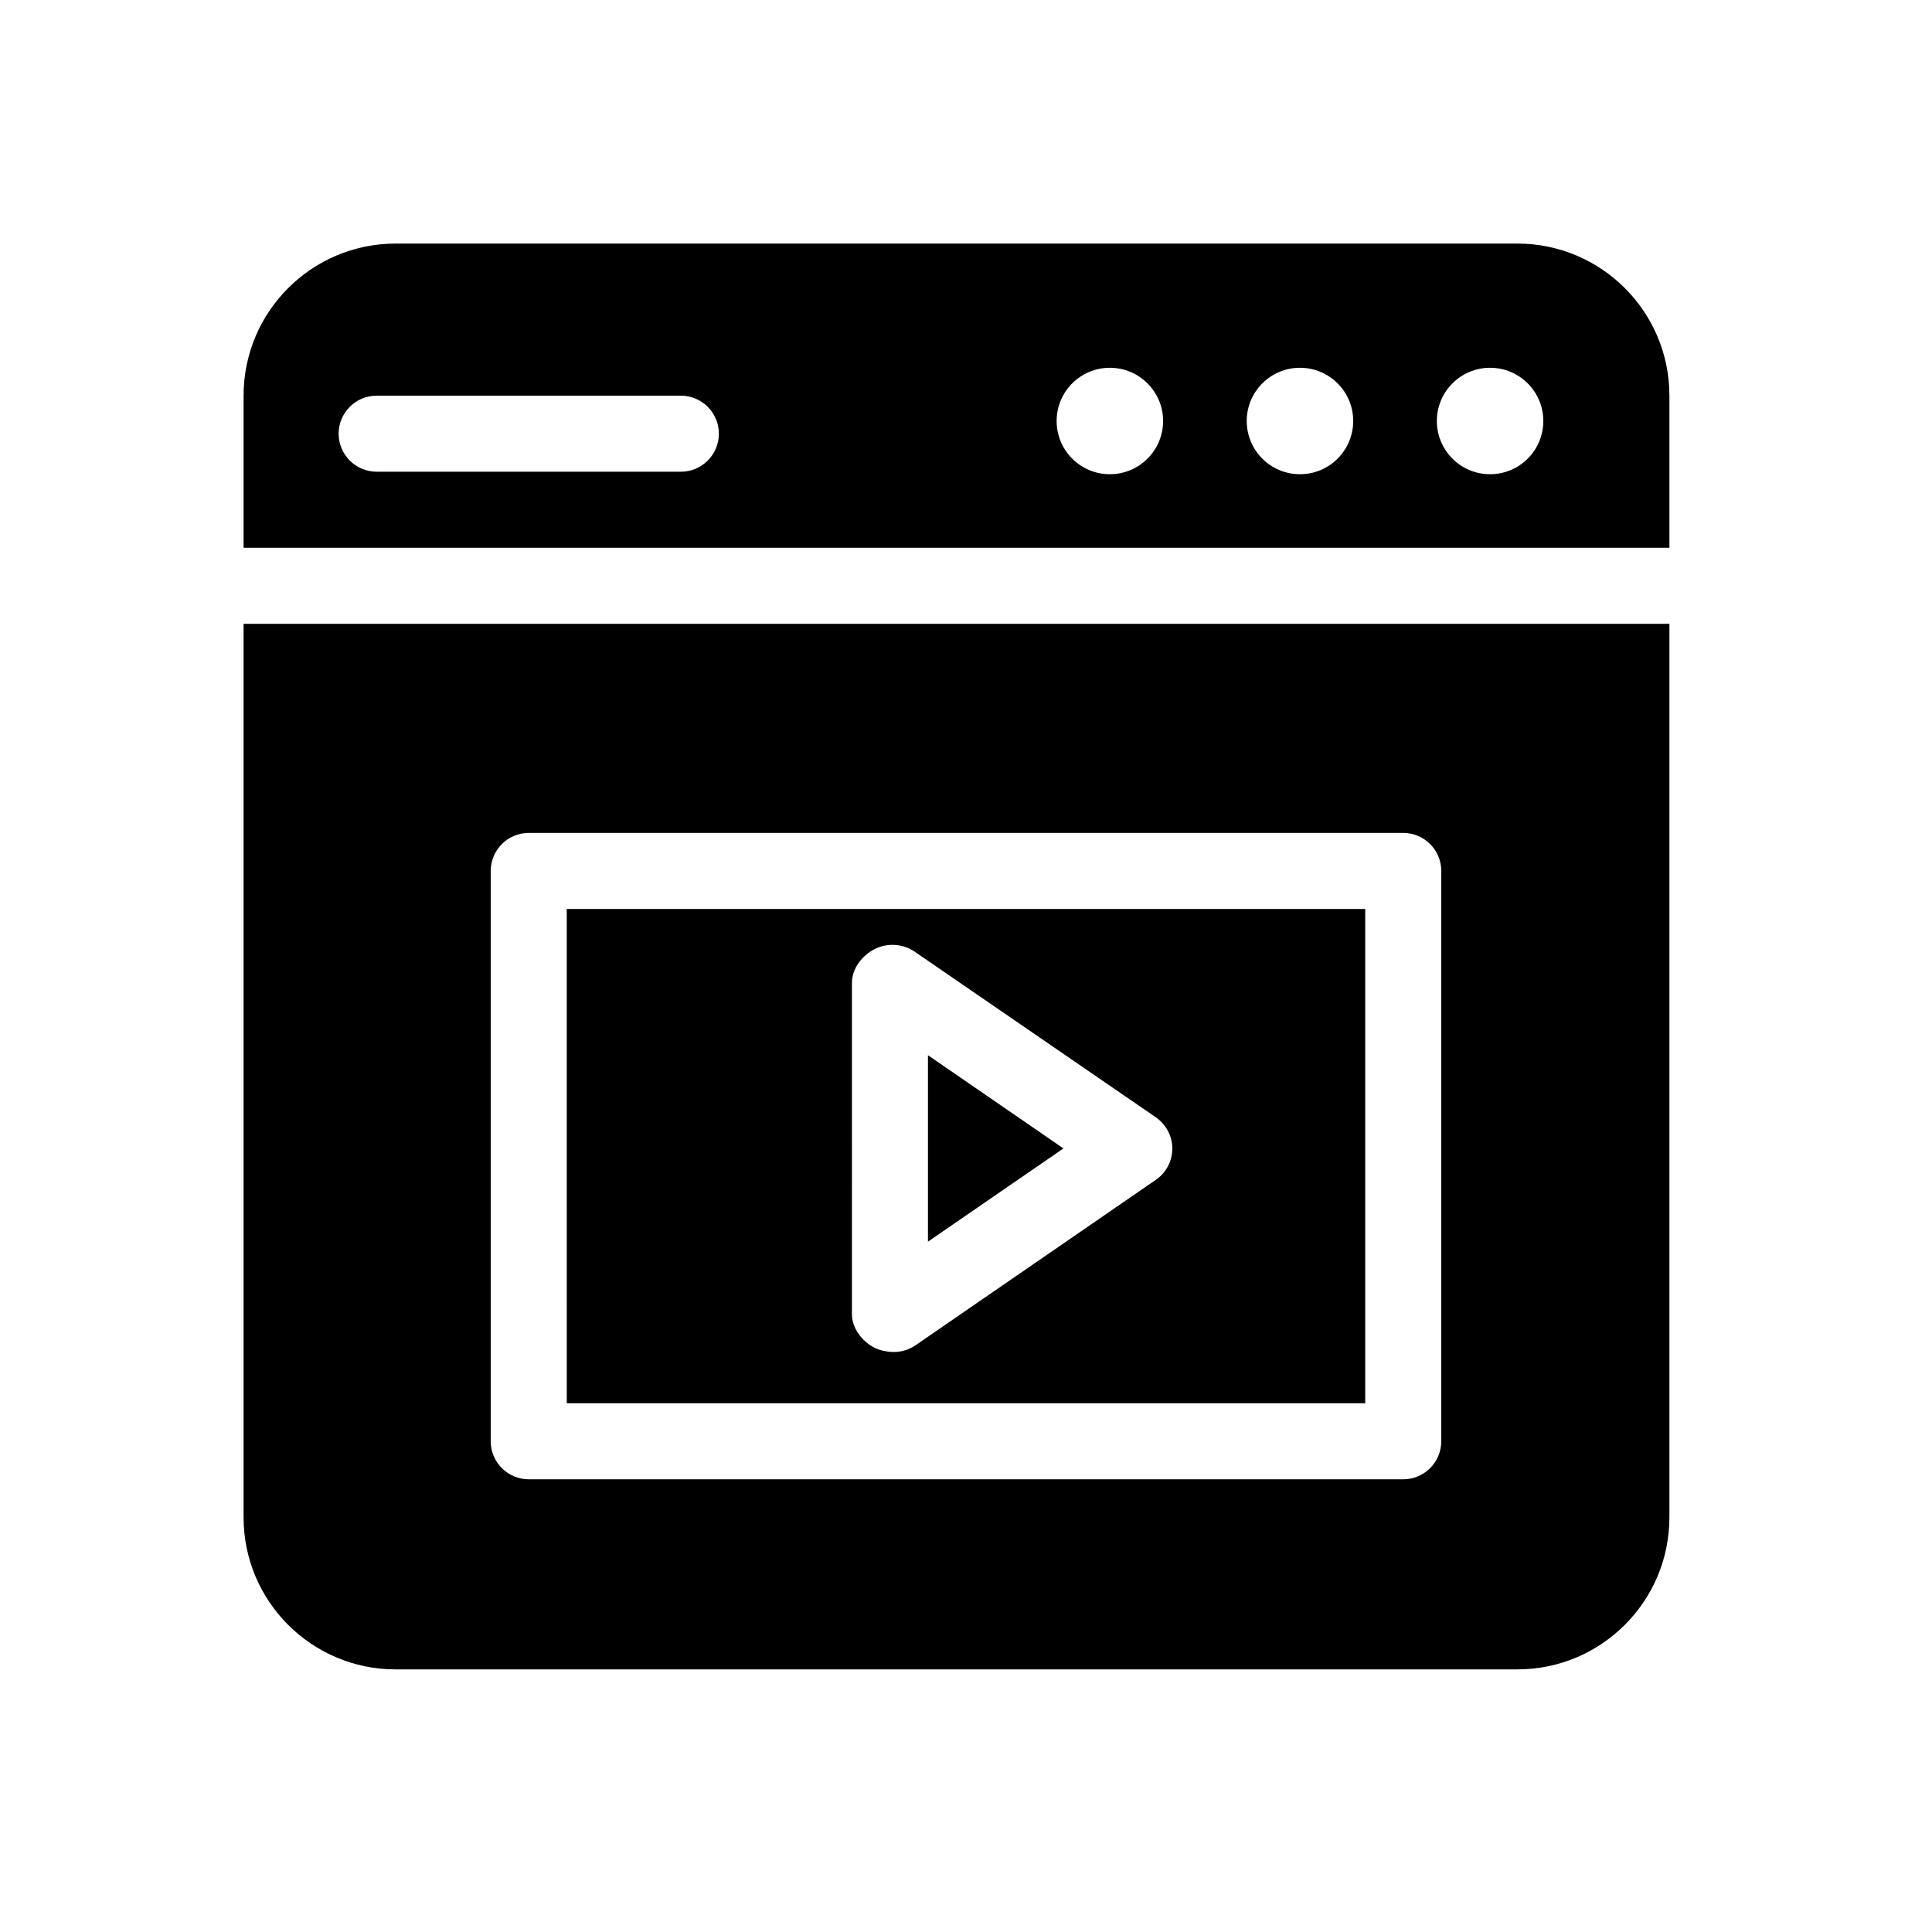
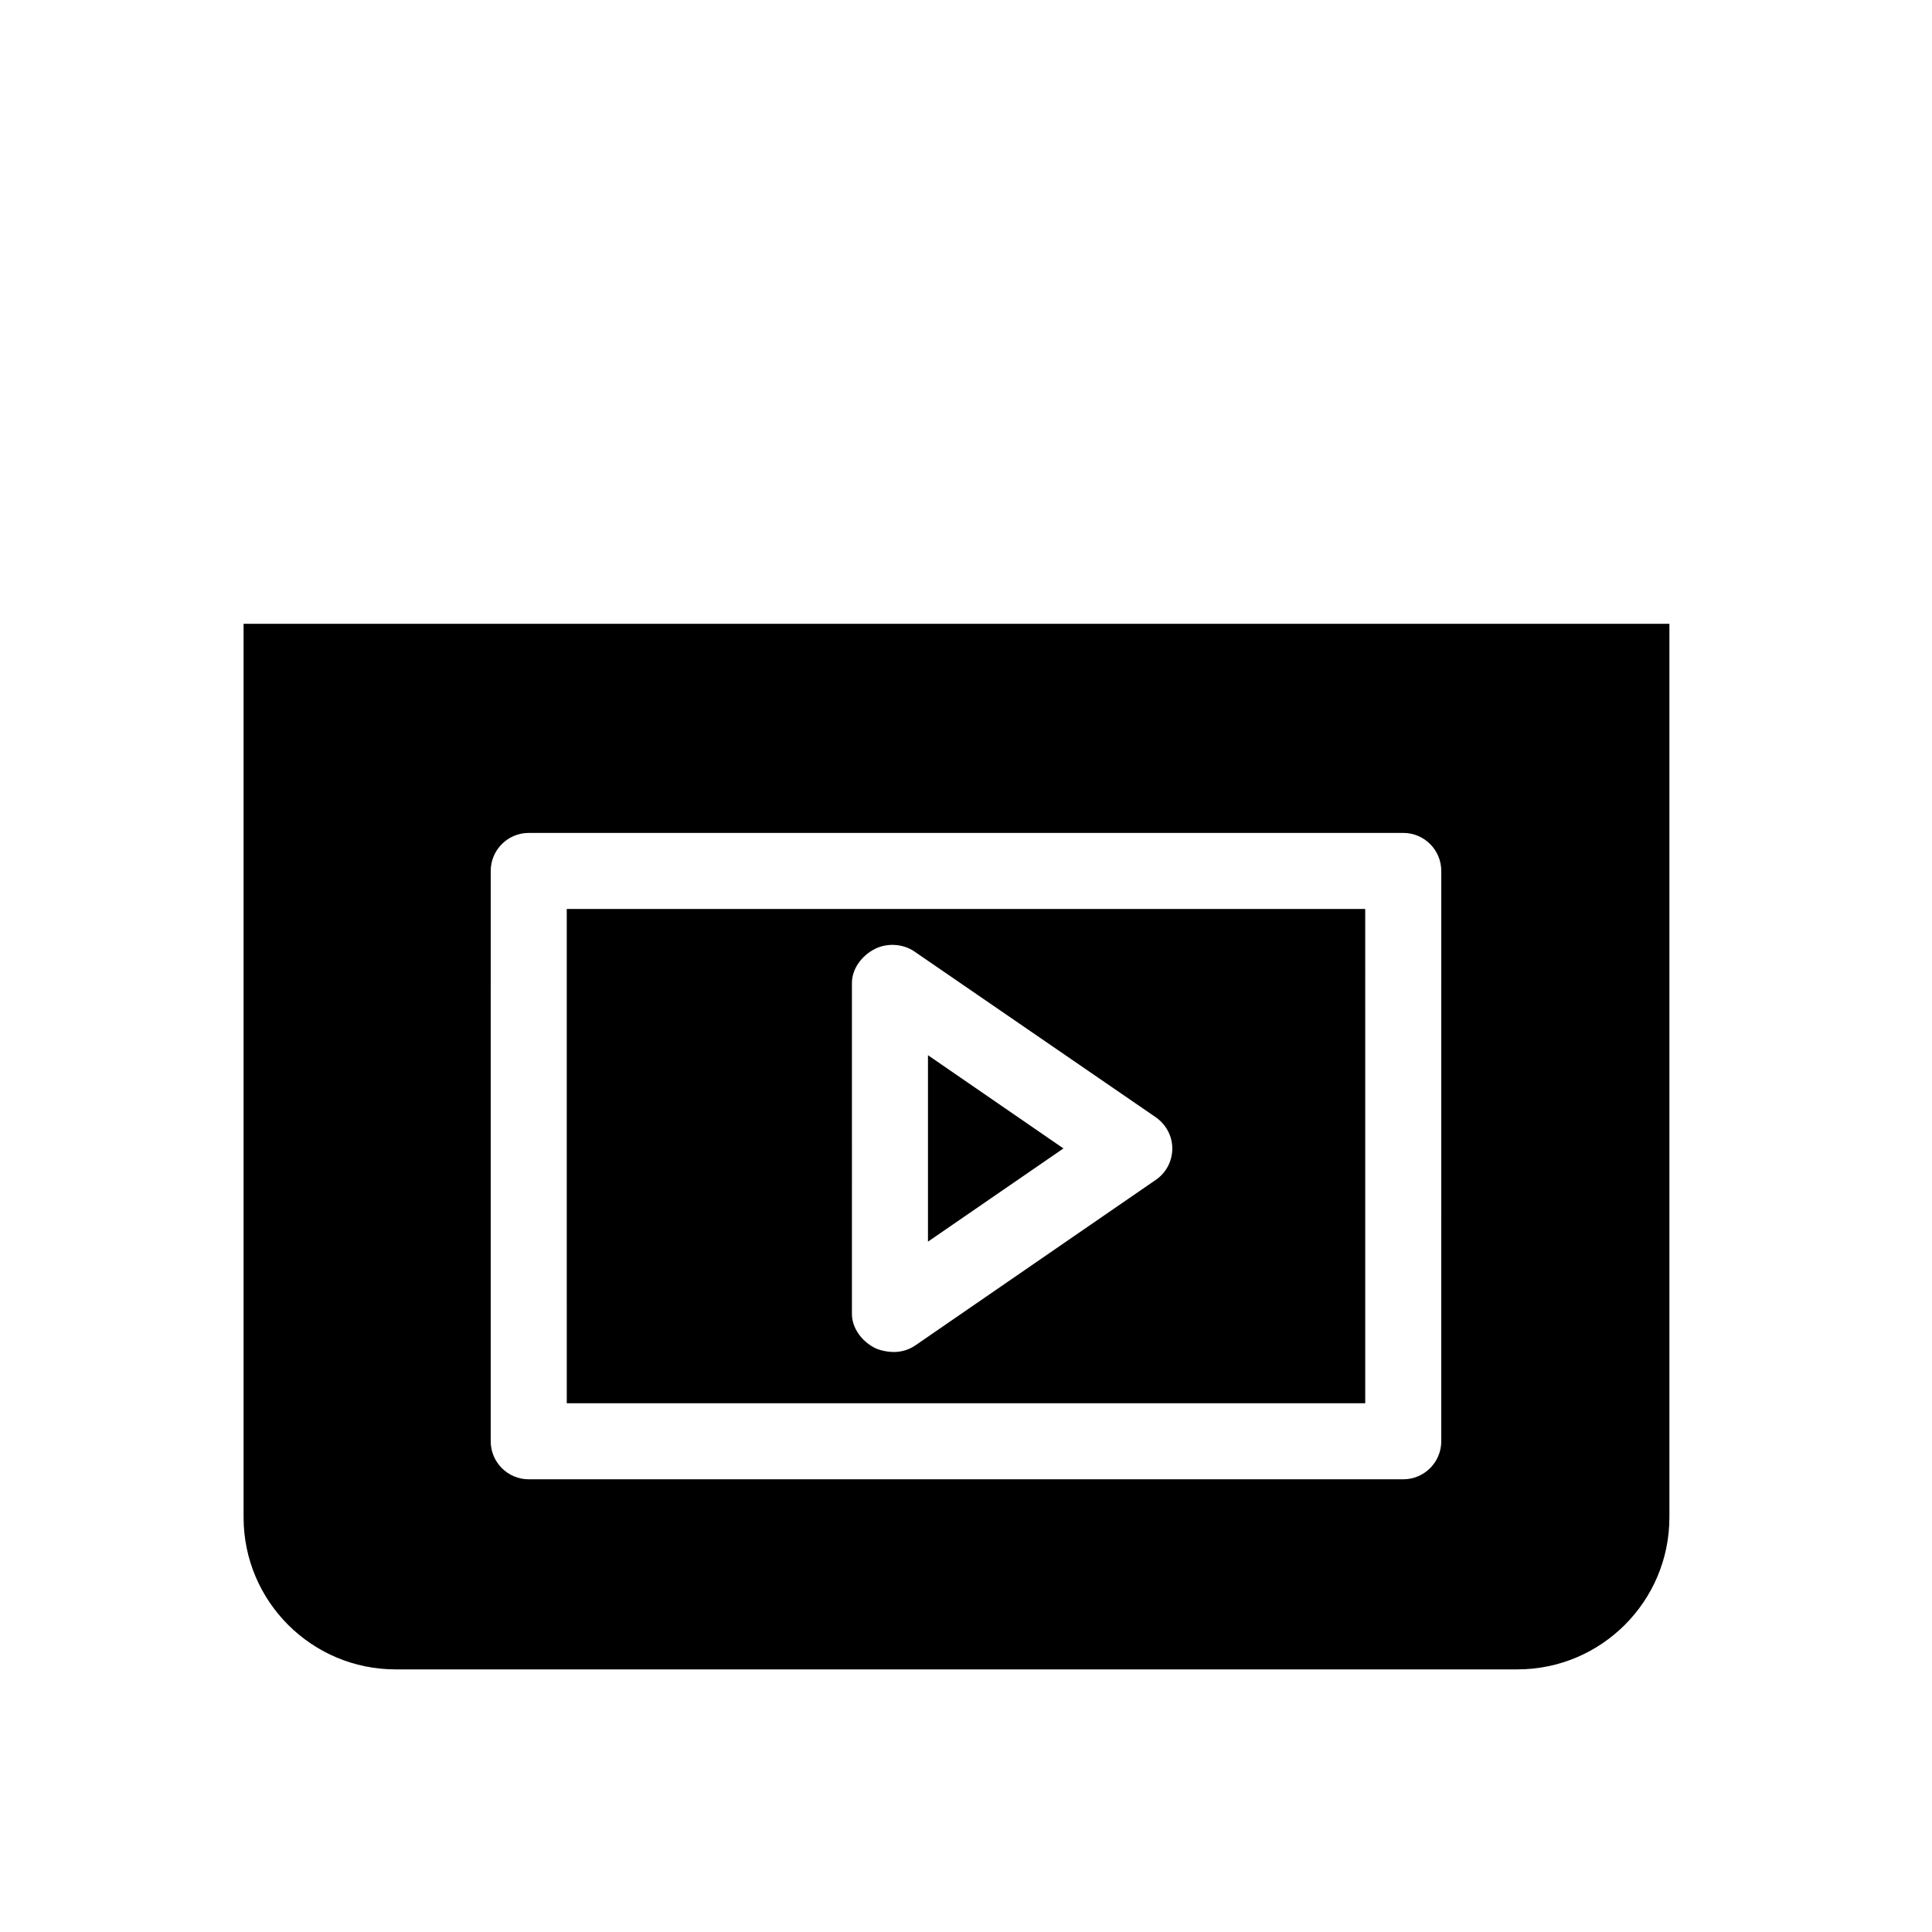
<svg xmlns="http://www.w3.org/2000/svg" fill="#000000" width="800px" height="800px" version="1.1" viewBox="144 144 512 512">
  <g>
    <path d="m294.2 515.88h211.6l-0.004-130.99h-211.6zm75.57-111.4c0-3.742 2.613-7.18 5.926-8.922 3.305-1.738 7.586-1.508 10.664 0.621l63.883 43.871c2.731 1.879 4.43 4.984 4.43 8.297 0 3.316-1.598 6.418-4.328 8.297l-63.727 43.871c-1.715 1.18-3.703 1.777-5.707 1.777-1.602 0-3.75-0.383-5.219-1.152-3.312-1.742-5.922-5.18-5.922-8.922z" />
    <path d="m389.92 423.64v49.41l35.898-24.703z" />
-     <path d="m586.41 289.16v-40.305c0-22.258-18.047-40.305-40.305-40.305h-297.25c-22.258 0-40.305 18.047-40.305 40.305v40.305zm-47.527-47.695c7.793 0 14.113 6.316 14.113 14.105 0 7.789-6.316 14.105-14.113 14.105-7.789 0-14.102-6.316-14.102-14.105 0-7.789 6.316-14.105 14.102-14.105zm-50.383 0c7.793 0 14.113 6.316 14.113 14.105 0 7.789-6.316 14.105-14.113 14.105-7.789 0-14.102-6.316-14.102-14.105 0-7.789 6.32-14.105 14.102-14.105zm-50.379 0c7.793 0 14.113 6.316 14.113 14.105 0 7.789-6.316 14.105-14.113 14.105-7.789 0-14.102-6.316-14.102-14.105 0-7.789 6.316-14.105 14.102-14.105zm-194.3 7.391h80.609c5.562 0 10.078 4.516 10.078 10.078s-4.516 10.078-10.078 10.078l-80.609-0.004c-5.562 0-10.078-4.516-10.078-10.078 0.004-5.559 4.516-10.074 10.078-10.074z" />
    <path d="m208.55 309.31v236.79c0 22.258 18.047 40.305 40.305 40.305h297.25c22.258 0 40.305-18.047 40.305-40.305v-236.79zm317.4 216.64c0 5.562-4.516 10.078-10.078 10.078h-231.75c-5.562 0-10.078-4.516-10.078-10.078l0.004-151.14c0-5.562 4.516-10.078 10.078-10.078h231.75c5.562 0 10.078 4.516 10.078 10.078z" />
  </g>
</svg>